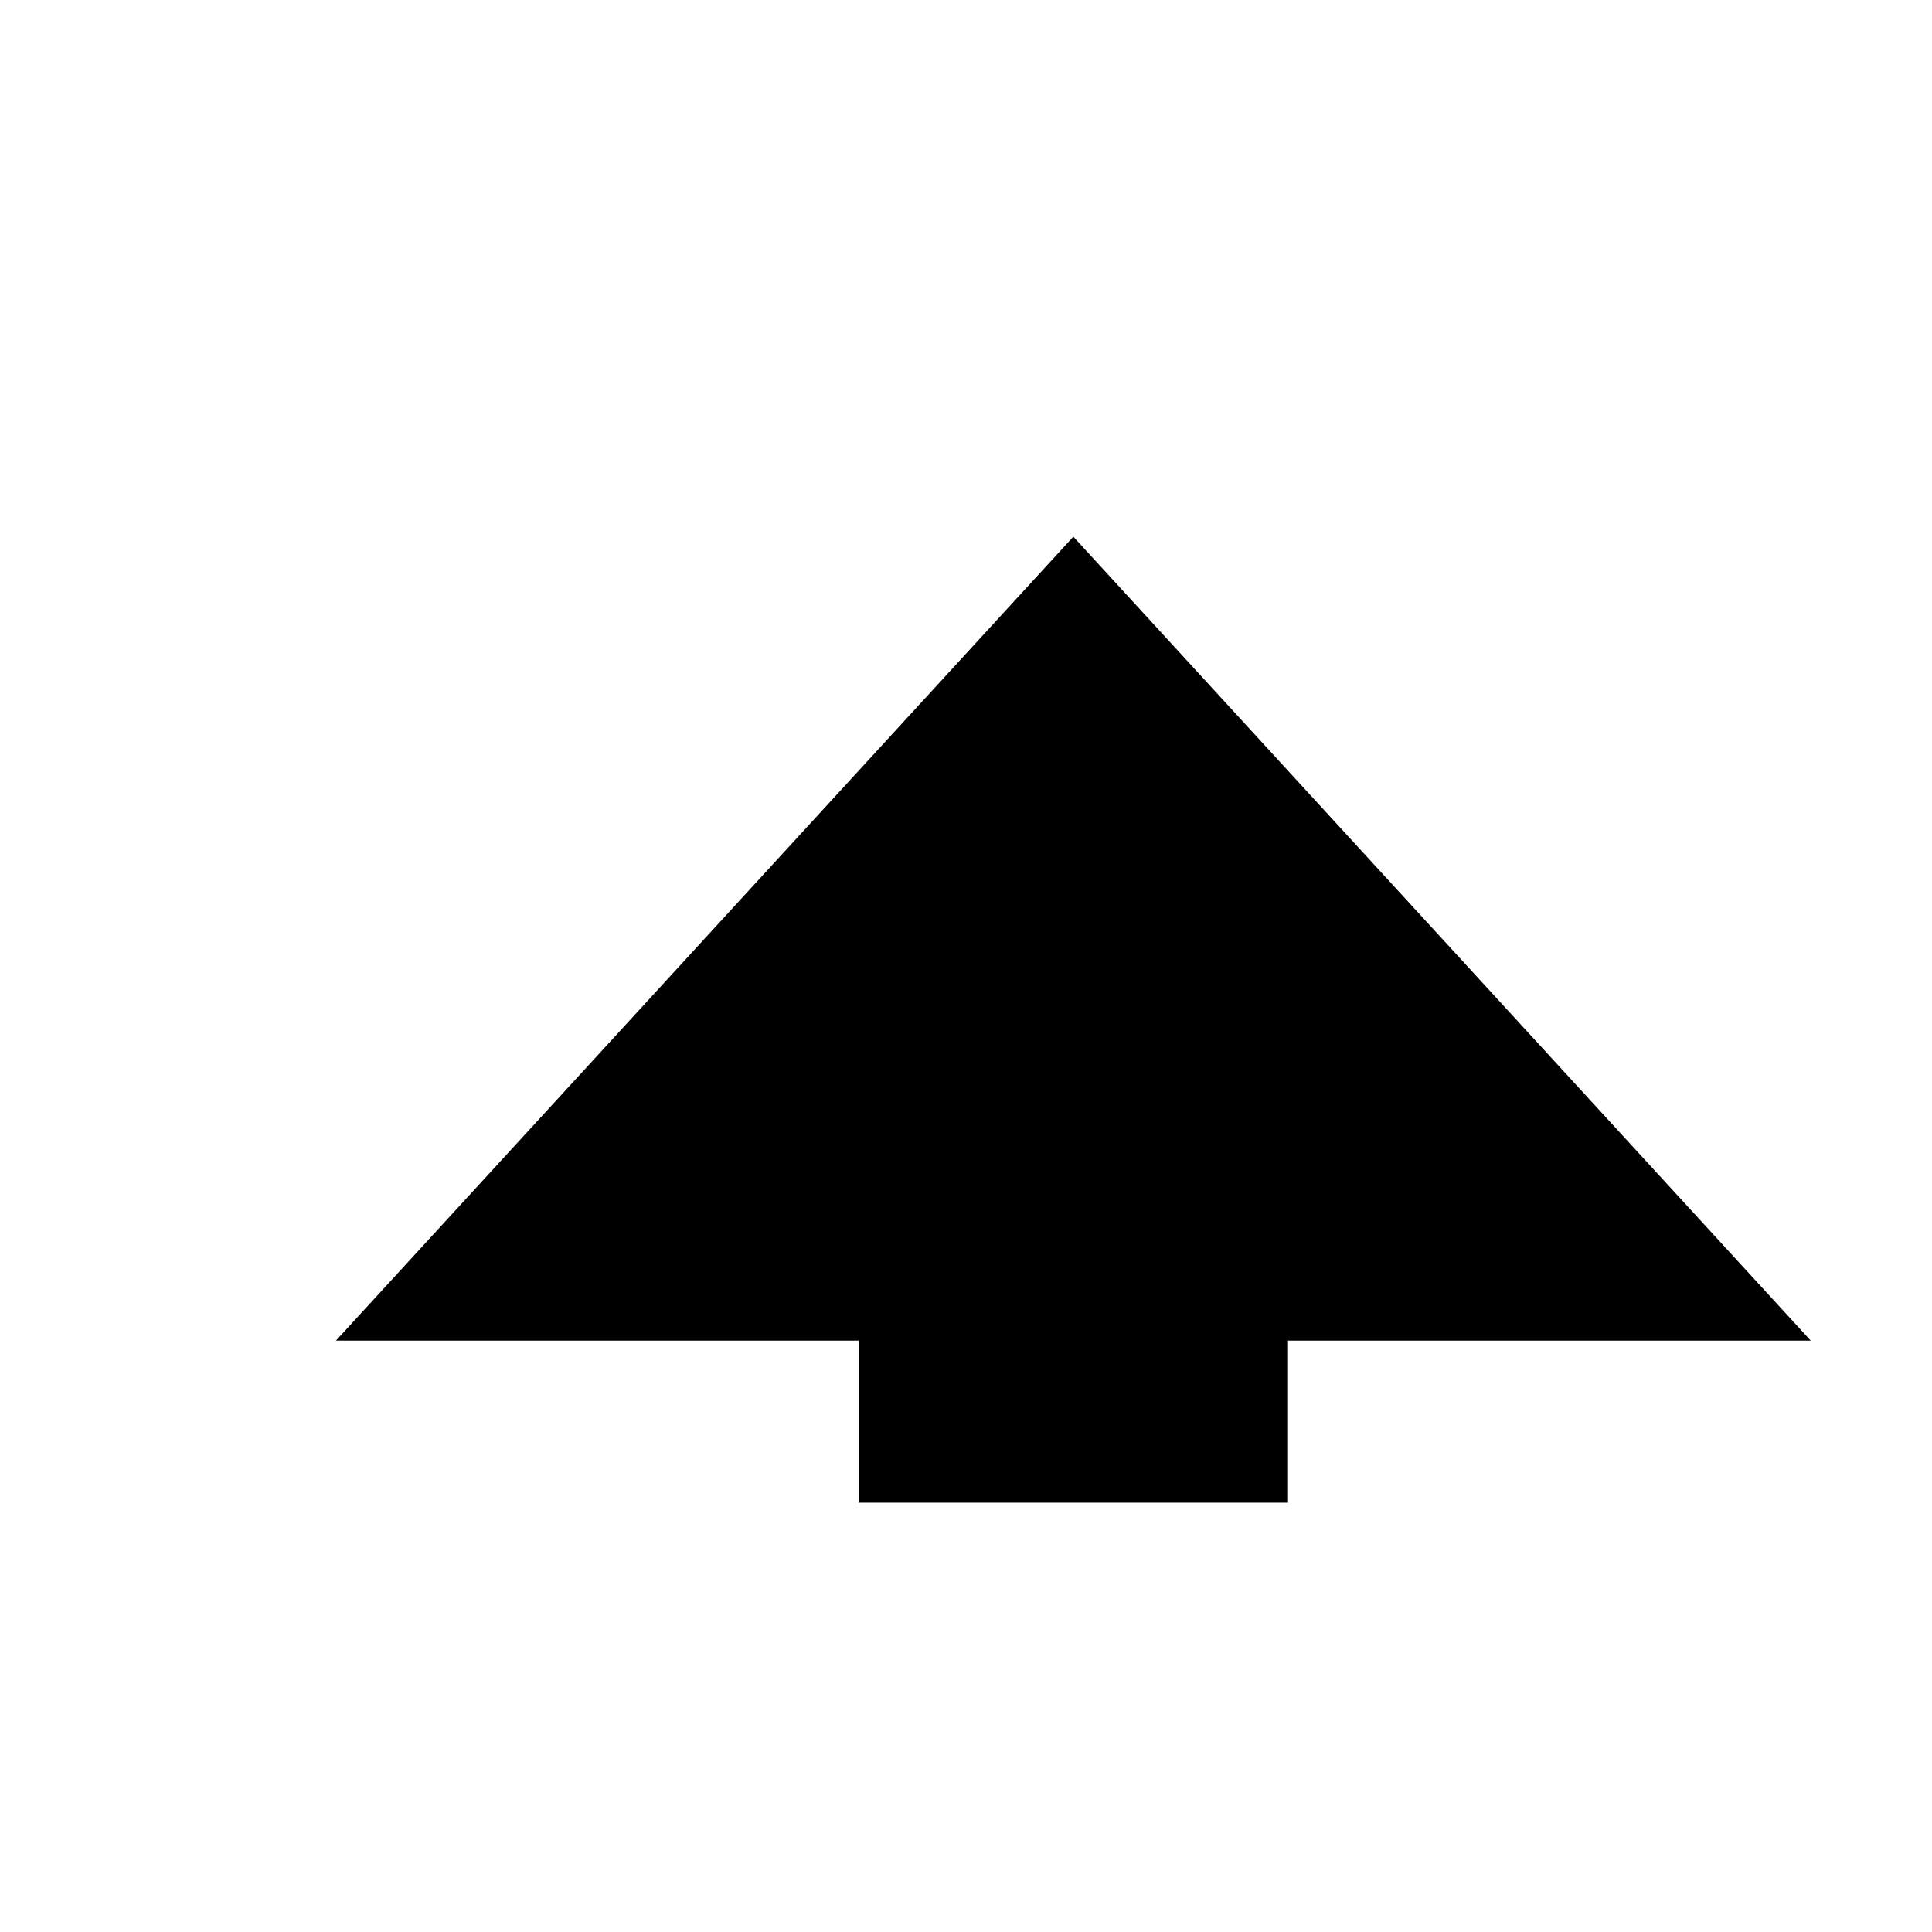
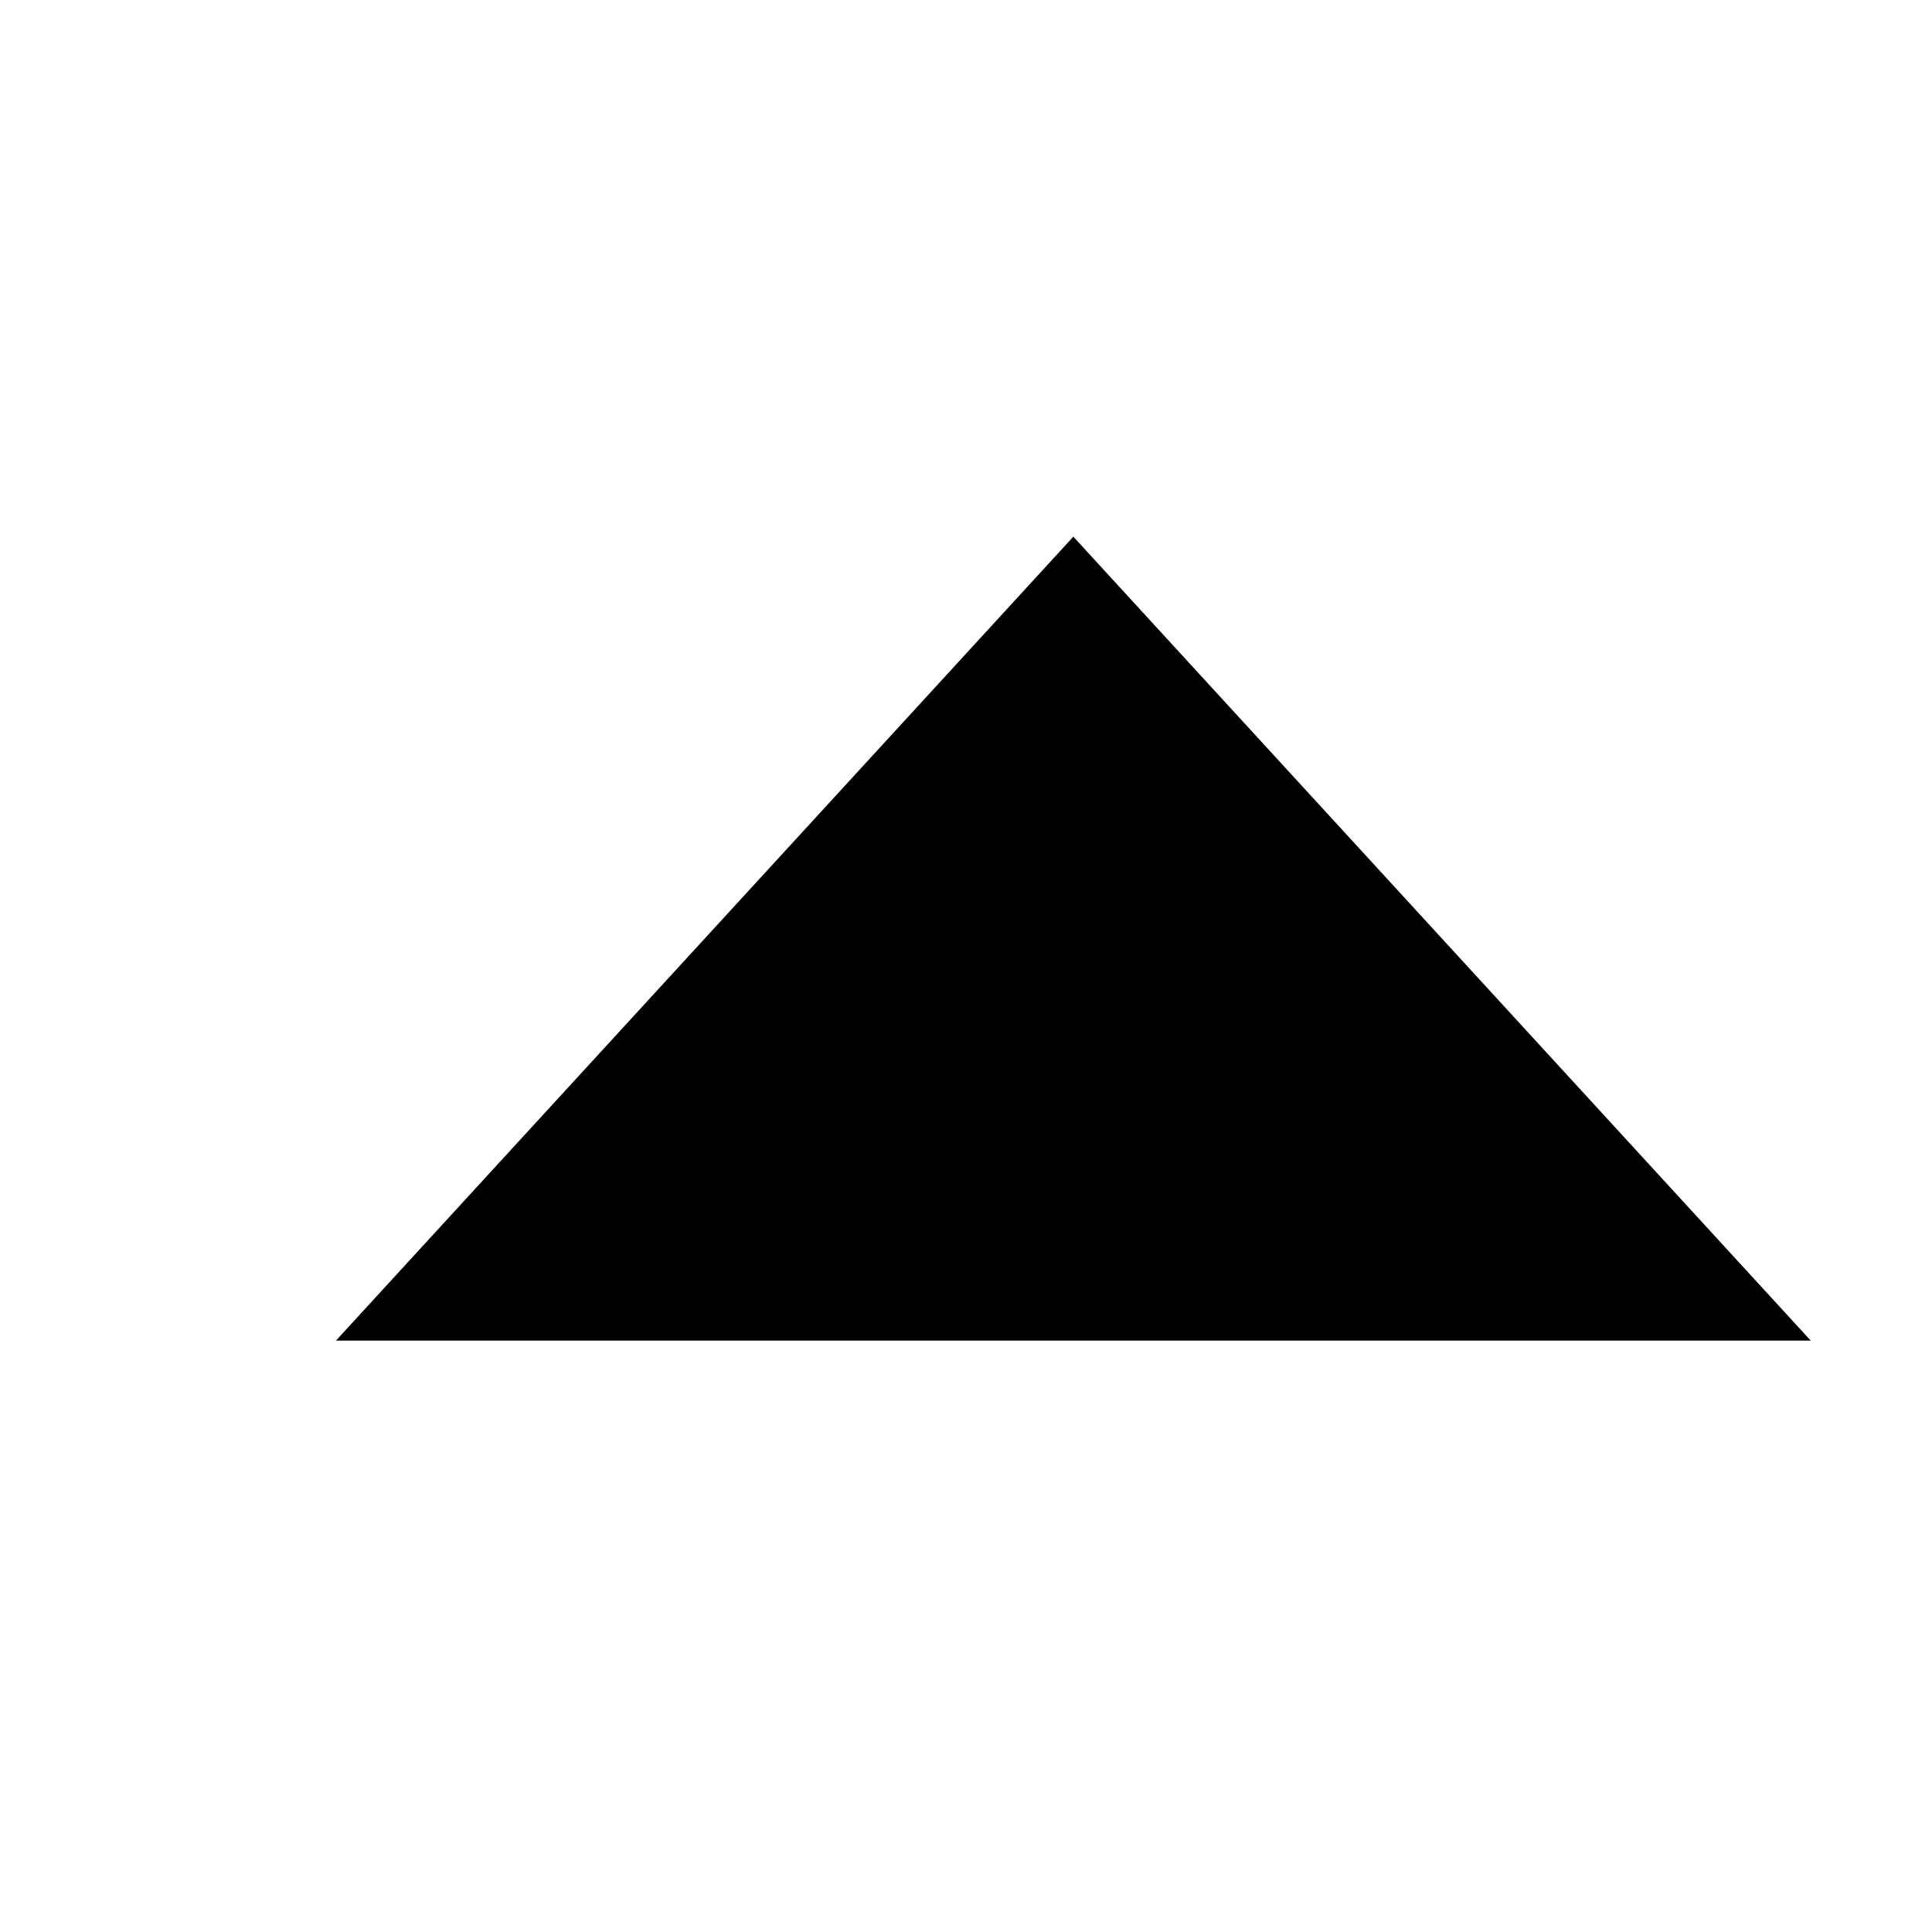
<svg xmlns="http://www.w3.org/2000/svg" viewBox="0 0 9 9" title="identicône par Marc Bresson">
-   <rect style="fill:hsl(118,75%,80%);" x="4" y="5" width="2" height="2" />
  <circle style="fill:hsl(58,75%,80%);" cx="5" cy="4" r="1" />
  <polygon style="fill:hsl(178,75%,80%);" points="5 2.5 1.565 6.245 8.435 6.245 5 2.5" />
</svg>